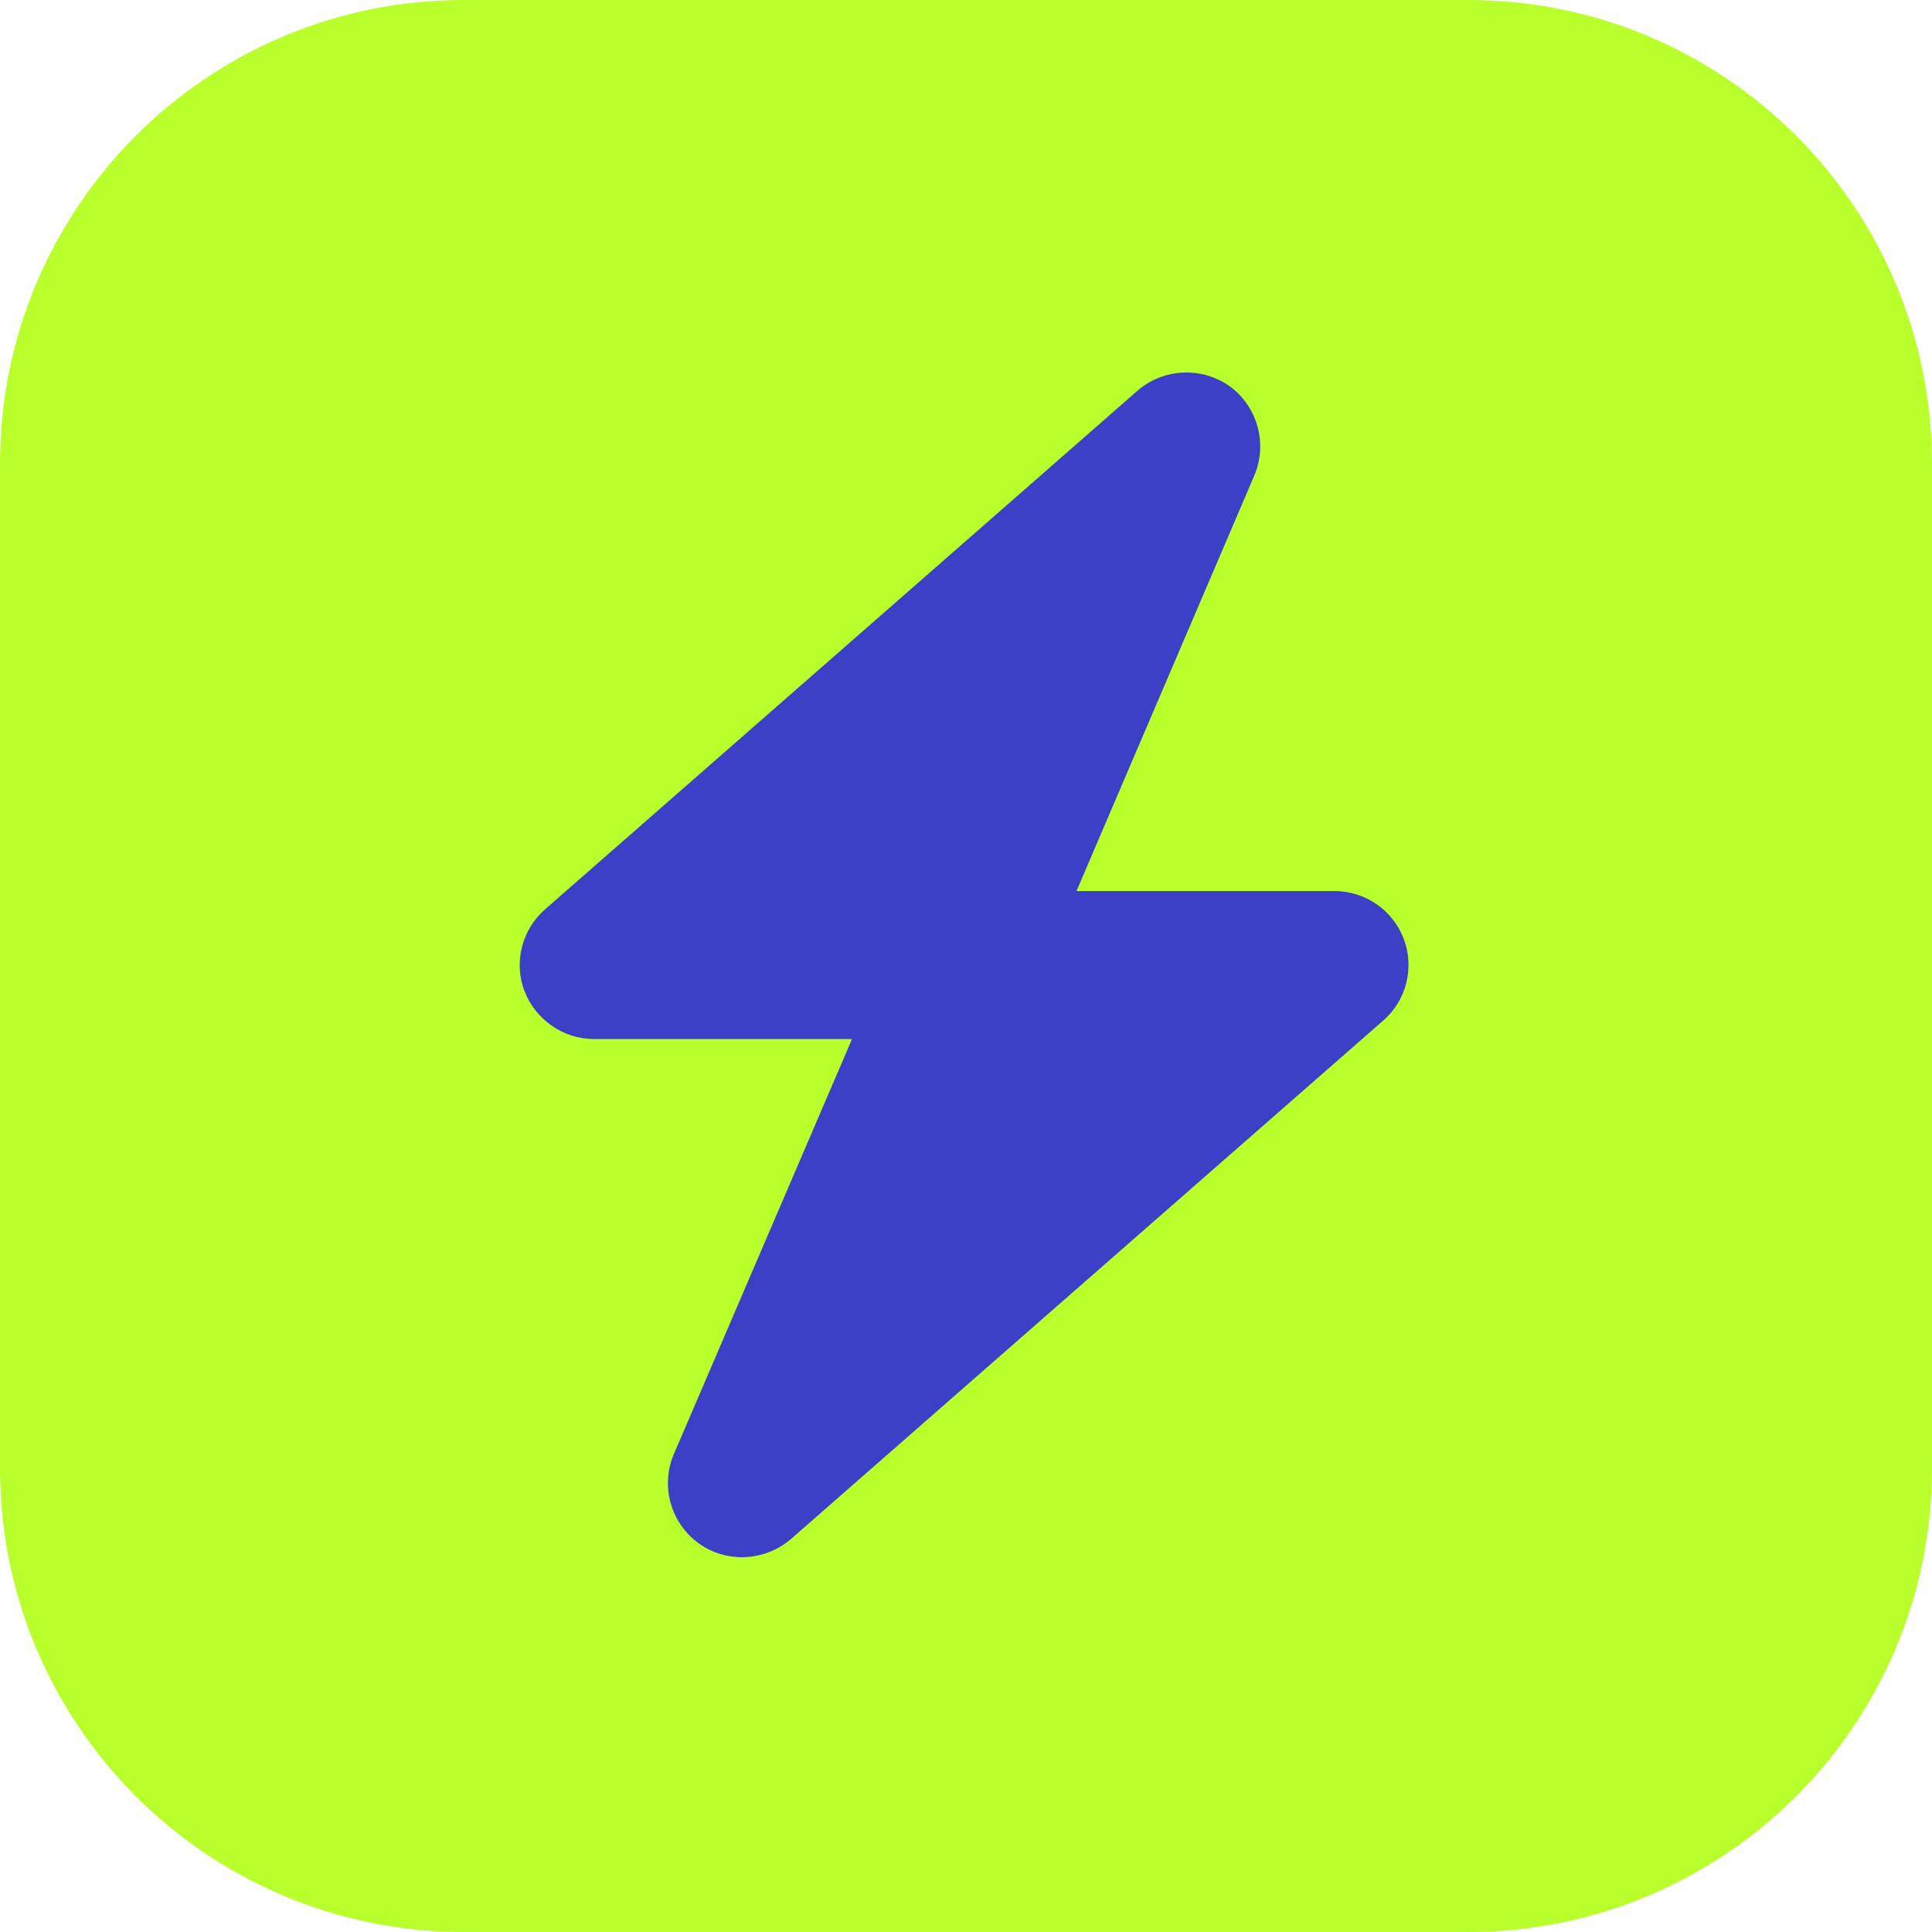
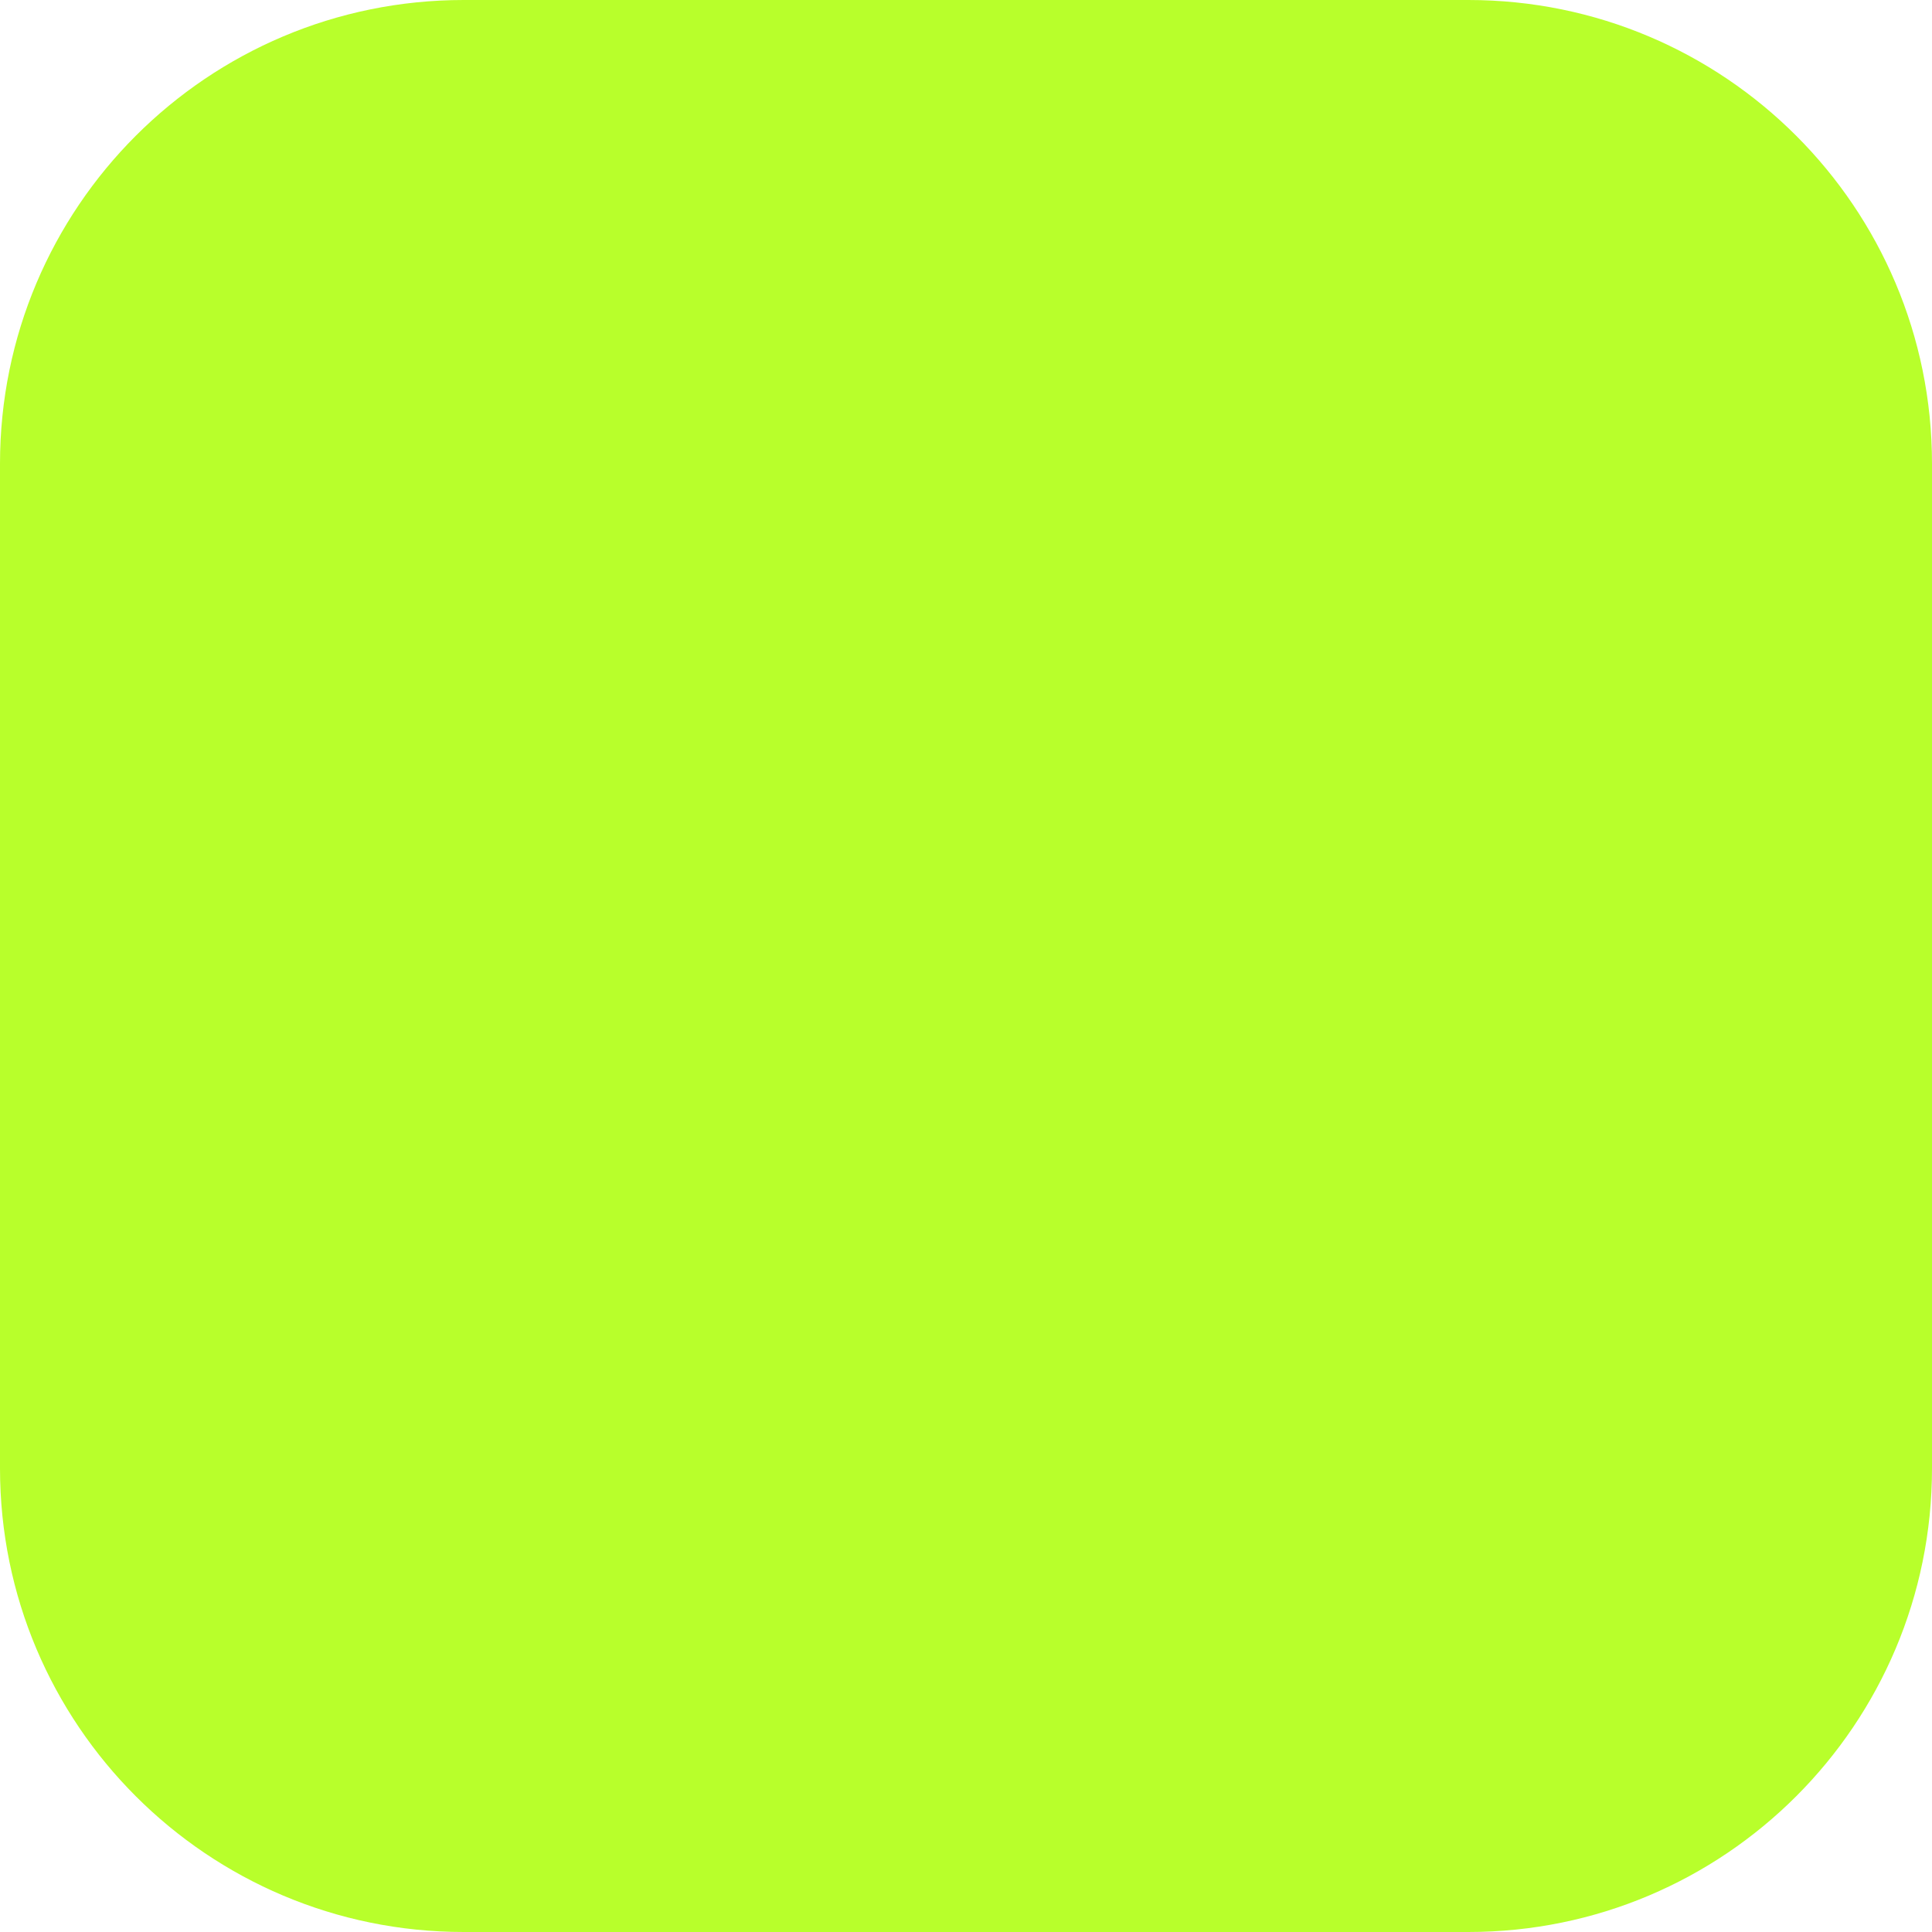
<svg xmlns="http://www.w3.org/2000/svg" version="1.2" viewBox="0 0 500 500" width="500" height="500">
  <title>poweroverlay-logo</title>
  <style>
		.s0 { fill: #b8ff2b }
		.s1 { fill: #3c40c6 }
	</style>
-   <path id="Vorm 2" fill-rule="evenodd" class="s0" d="m120 0h260c66.3 0 120 53.7 120 120v260c0 66.3-53.7 120-120 120h-260c-66.3 0-120-53.7-120-120v-260c0-66.3 53.7-120 120-120z" />
-   <path class="s1" d="m324.6 123.1c3.5-8.2 0.9-17.8-6.3-23.1-7.3-5.2-17.2-4.7-23.9 1.1l-153.3 134.2c-6 5.2-8.2 13.7-5.4 21.1 2.8 7.4 10 12.5 18 12.5h66.8l-46.1 107.4c-3.5 8.2-0.9 17.8 6.4 23.1 7.2 5.2 17.1 4.7 23.9-1.1l153.3-134.2c6-5.2 8.1-13.7 5.3-21.1-2.8-7.4-9.9-12.4-18-12.4h-66.7z" />
+   <path id="Vorm 2" fill-rule="evenodd" class="s0" d="m120 0h260c66.3 0 120 53.7 120 120v260c0 66.3-53.7 120-120 120h-260c-66.3 0-120-53.7-120-120v-260c0-66.3 53.7-120 120-120" />
</svg>